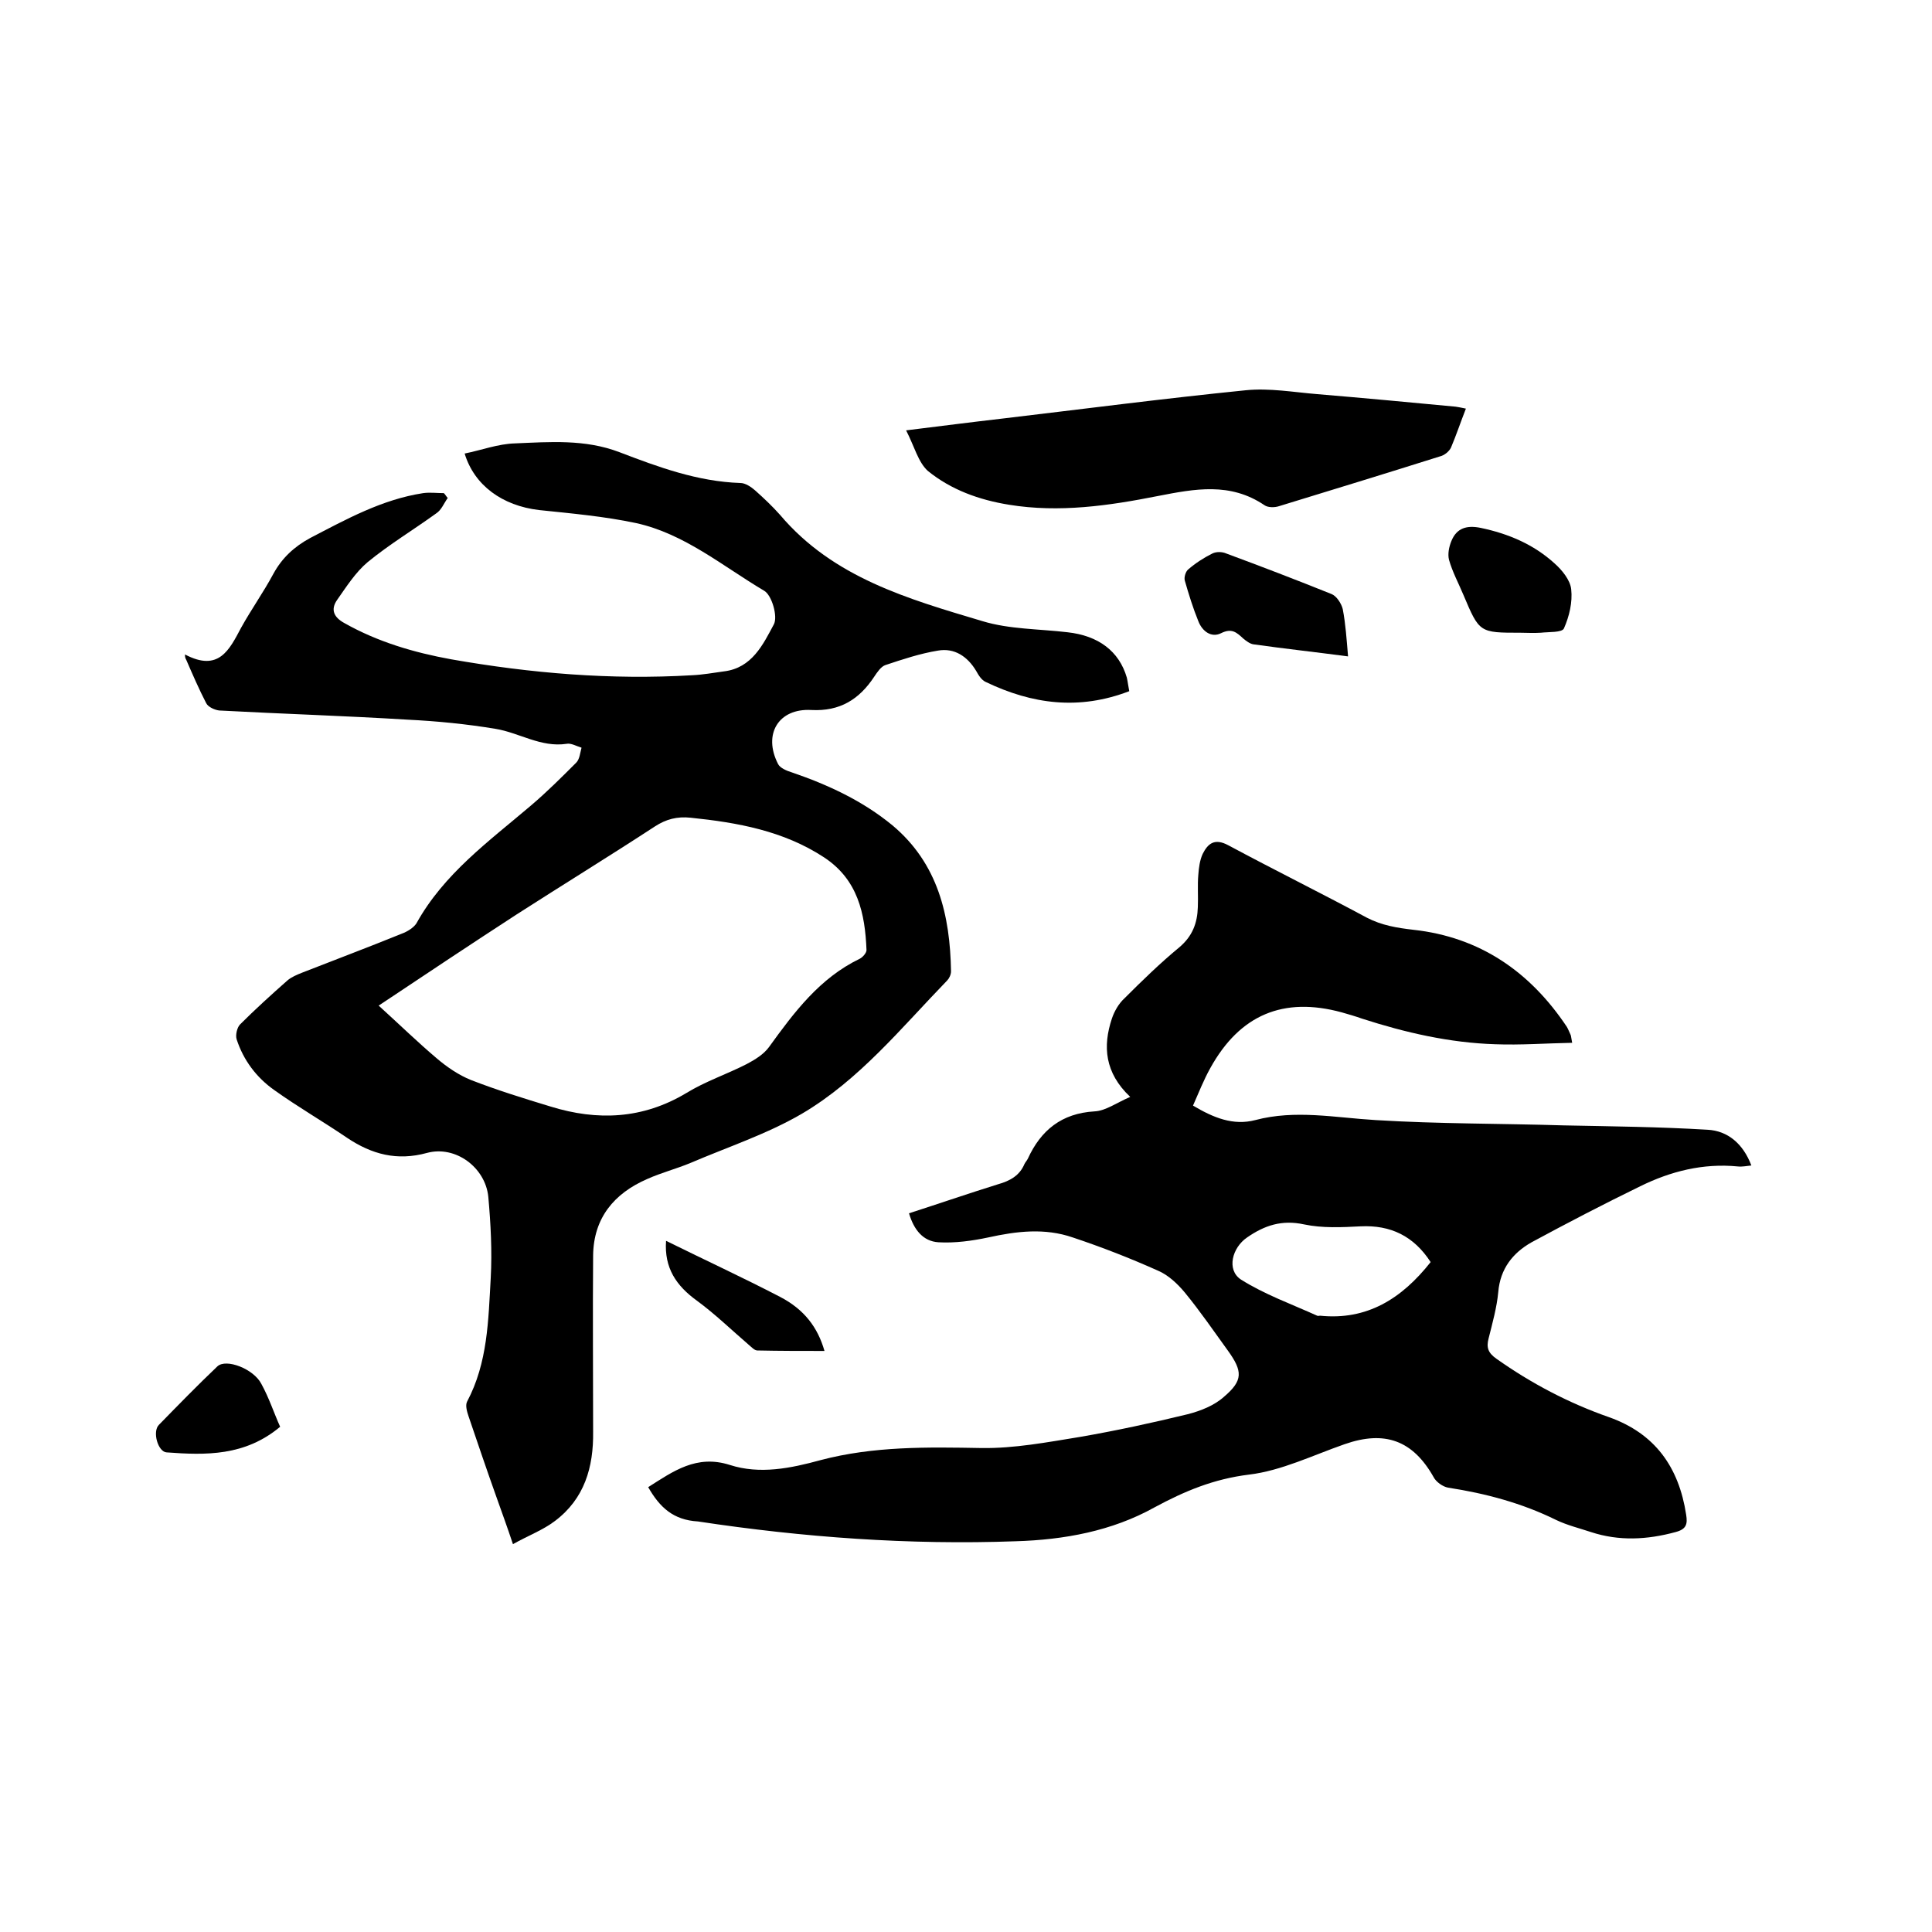
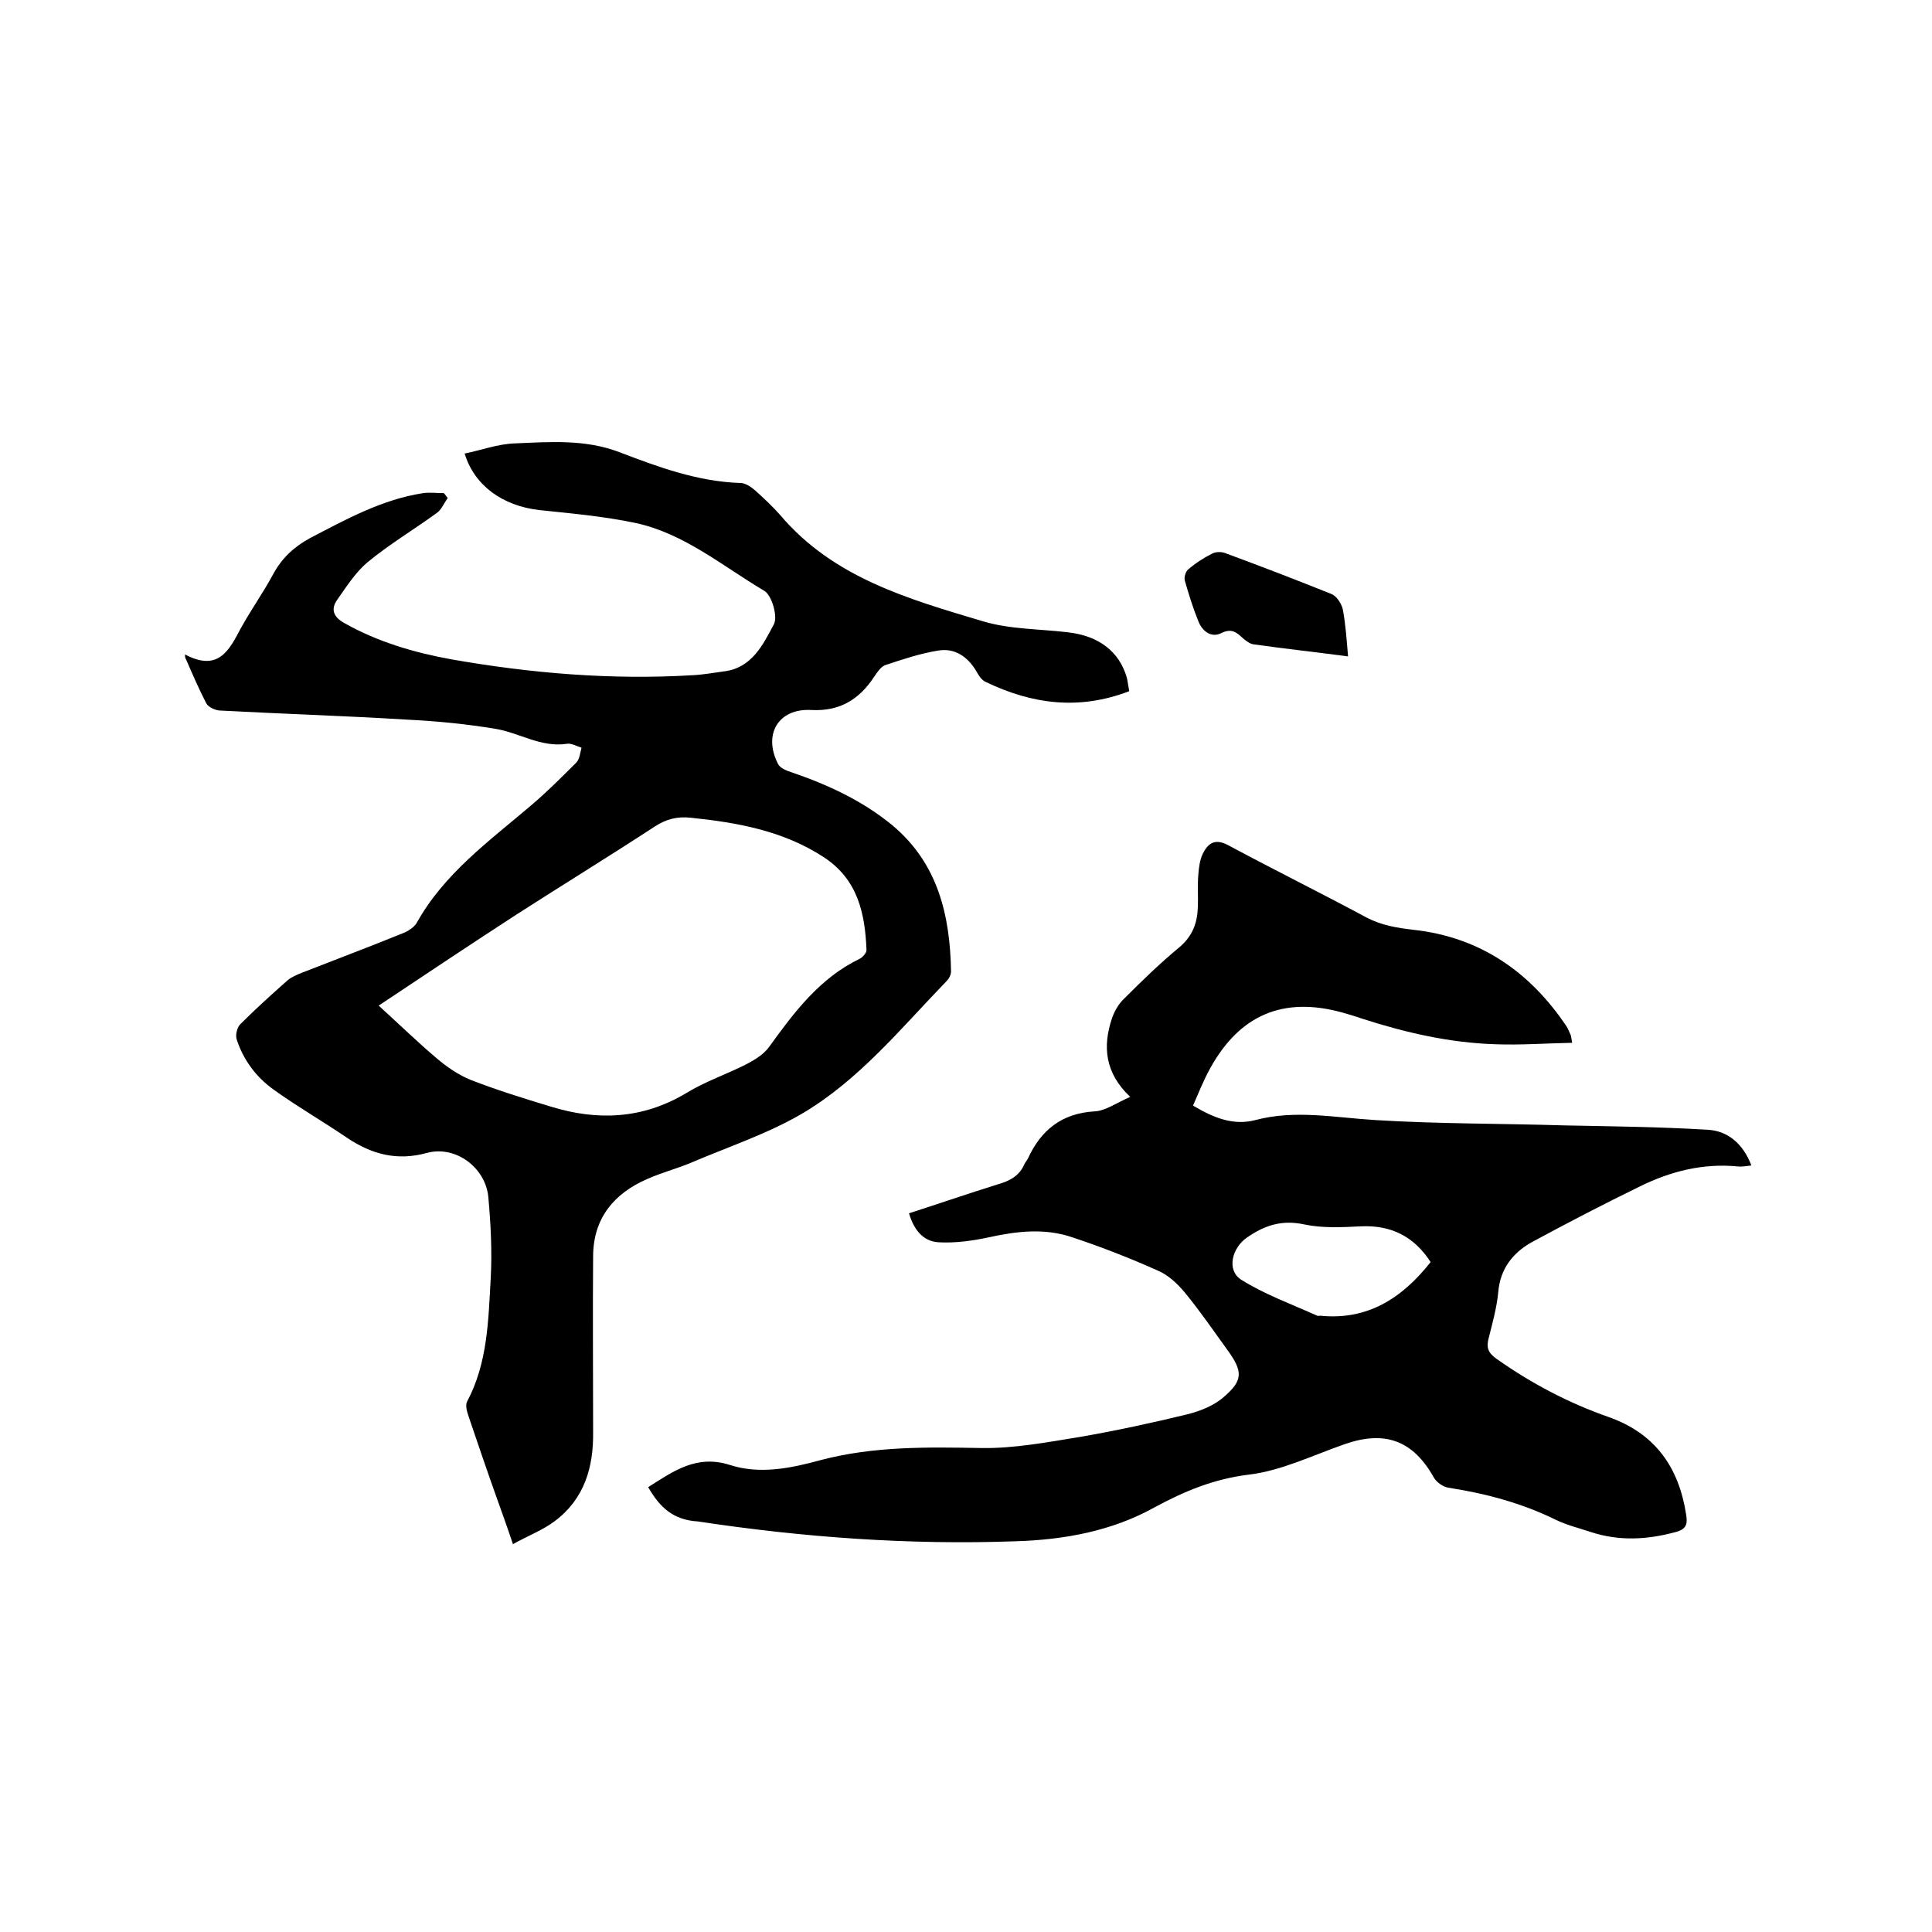
<svg xmlns="http://www.w3.org/2000/svg" enable-background="new 0 0 400 400" viewBox="0 0 400 400">
  <path d="m38.3 135.5c7 3.7 9.2-1 11.6-5.5 2.1-3.8 4.6-7.3 6.7-11.2 1.8-3.3 4.3-5.6 7.6-7.4 7.5-3.9 14.9-8 23.4-9.3 1.4-.2 2.9 0 4.3 0 .3.3.5.7.8 1-.8 1.1-1.3 2.5-2.4 3.2-4.7 3.4-9.7 6.4-14.2 10.1-2.5 2.1-4.4 5.1-6.3 7.8-1.4 2-.7 3.6 1.5 4.8 6.9 3.9 14.4 6.1 22.1 7.5 16.5 2.9 33.1 4.3 49.9 3.3 2.2-.1 4.4-.5 6.6-.8 5.8-.7 8.1-5.6 10.3-9.7.9-1.6-.4-6.1-2-7-8.6-5.1-16.5-11.8-26.5-14-6.6-1.4-13.4-2-20.1-2.7-7.6-.9-13.4-5.1-15.4-11.7 3.5-.7 6.9-2 10.4-2.1 7.2-.3 14.5-.9 21.6 1.8 8.1 3.1 16.2 6.1 25.1 6.4 1 0 2.2.8 3 1.5 1.8 1.6 3.6 3.3 5.2 5.1 11 13 26.5 17.4 41.9 22 5.6 1.7 11.7 1.6 17.6 2.3 6.4.7 10.7 3.9 12.3 9.4.2.9.3 1.8.5 2.8-10.4 4-20.1 2.7-29.7-1.9-.9-.4-1.5-1.4-2-2.3-1.8-3-4.5-4.8-7.9-4.2-3.7.6-7.3 1.8-10.9 3-.9.3-1.7 1.5-2.3 2.4-3.1 4.7-7.1 7.2-13 6.9-6.8-.4-10.1 5-6.9 11.2.4.8 1.8 1.4 2.8 1.7 7.6 2.6 14.7 5.9 20.9 11 9.4 7.9 11.9 18.6 12.1 30.2 0 .7-.4 1.5-.8 1.9-9.5 9.8-18.2 20.6-30.1 27.6-7.2 4.2-15.4 6.9-23.1 10.2-2.9 1.2-6 2-8.9 3.3-6.9 3-11.1 8.1-11.2 15.8-.1 12.2 0 24.3 0 36.5.1 7.4-1.8 13.9-7.9 18.5-2.5 1.9-5.5 3-8.7 4.8-1.2-3.6-2.3-6.6-3.4-9.7-2-5.6-3.9-11.2-5.8-16.8-.3-.9-.7-2.2-.3-3 4.3-8.1 4.4-16.9 4.9-25.6.3-5.6 0-11.2-.5-16.8-.6-6.1-6.8-10.7-12.7-9.1-6.2 1.7-11.4.3-16.5-3.1-5-3.4-10.2-6.4-15.1-9.9-3.7-2.6-6.4-6.2-7.8-10.5-.3-.9.1-2.5.7-3.1 3.1-3.1 6.4-6.1 9.8-9.1.8-.7 2-1.2 3-1.6 6.9-2.7 13.8-5.3 20.7-8.1 1.1-.4 2.4-1.2 3-2.1 5.7-10.3 15-17 23.7-24.4 3.3-2.8 6.4-5.9 9.4-8.9.7-.7.8-2 1.1-3.1-1-.3-2.2-1-3.1-.8-5.3.8-9.8-2.3-14.7-3.1-6-1-12.1-1.6-18.2-1.9-13-.8-26-1.2-39-1.9-.9-.1-2.3-.7-2.7-1.5-1.5-2.9-2.8-5.9-4.1-8.9-.3-.5-.3-.8-.3-1.2zm40.1 72.7c4.4 4 8.1 7.6 12 10.9 2.1 1.8 4.6 3.5 7.1 4.5 5.4 2.1 10.9 3.8 16.5 5.5 9.7 3 19.1 2.6 28.1-2.8 3.9-2.4 8.4-3.9 12.5-6 1.7-.9 3.5-2 4.6-3.5 5.2-7.2 10.5-14.3 18.8-18.3.6-.3 1.4-1.2 1.4-1.8-.3-7.6-1.8-14.6-8.8-19.2-8.4-5.5-17.9-7.2-27.6-8.2-2.8-.3-5.1.3-7.4 1.8-9.5 6.2-19.1 12.1-28.6 18.2-9.4 6.1-18.7 12.3-28.6 18.9z" />
  <path d="m134.2 307.9c5.2-3.3 10-6.8 16.9-4.6 6.2 2 12.6.7 18.8-1 11-2.9 22.1-2.7 33.3-2.5 6.8.1 13.6-1.2 20.4-2.3 7.5-1.3 14.9-2.9 22.3-4.7 2.7-.7 5.5-1.8 7.5-3.6 4-3.4 3.9-5.3.8-9.6-2.9-4-5.7-8.1-8.9-12-1.5-1.8-3.4-3.6-5.5-4.5-5.8-2.6-11.7-4.9-17.7-6.9-5.8-2-11.6-1.3-17.5 0-3.3.7-6.9 1.2-10.3 1-3.2-.2-5.1-2.6-6.1-6 6.2-2 12.3-4.1 18.4-6 2.5-.7 4.5-1.8 5.5-4.2.2-.4.5-.7.7-1.1 2.7-5.9 7-9.4 13.8-9.8 2.3-.1 4.6-1.8 7.4-3-5.3-5-5.7-10.5-3.8-16.2.5-1.5 1.4-3.1 2.6-4.2 3.7-3.7 7.4-7.3 11.4-10.6 2.7-2.3 3.7-5 3.8-8.3.1-2.2-.1-4.5.1-6.7.1-1.4.3-3 .9-4.3 1.1-2.2 2.5-3.3 5.3-1.8 9.5 5.1 19.2 9.9 28.7 15 3.1 1.6 6.2 2.1 9.6 2.5 13.8 1.5 24.2 8.7 31.8 20.1.3.5.5 1.1.8 1.7.1.3.1.6.3 1.6-5.4.1-10.7.5-15.9.3-9.5-.3-18.6-2.4-27.6-5.3-1.4-.5-2.8-.9-4.2-1.3-12.1-3.3-21.1.5-27.2 11.5-1.4 2.5-2.4 5.1-3.6 7.8 4.2 2.5 8.3 4.2 12.9 3 8.3-2.2 16.5-.5 24.9 0 13 .8 26 .7 39 1.1 9.9.2 19.8.3 29.7.9 4.2.2 7.4 2.9 9.1 7.4-1 .1-1.9.3-2.8.2-7.2-.7-13.9 1-20.2 4.1-7.6 3.7-15.1 7.6-22.5 11.6-3.9 2.2-6.5 5.5-6.9 10.3-.3 3.2-1.2 6.4-2 9.6-.5 1.9-.1 3 1.6 4.2 7.2 5.1 15 9.2 23.3 12.1 9.6 3.4 14.5 10.4 16 20.2.3 1.9.1 3-2.2 3.6-5.9 1.6-11.7 1.9-17.5 0-2.4-.8-4.9-1.4-7.2-2.5-7.1-3.5-14.6-5.5-22.4-6.7-1.1-.2-2.5-1.2-3-2.2-4.3-7.6-10.1-9.7-18.4-6.8-6.6 2.3-13.1 5.5-19.8 6.3-7.3.9-13.3 3.4-19.6 6.8-8.8 4.9-18.7 6.7-28.7 7-22 .8-44-.8-65.8-4.1-5.1-.3-7.9-2.9-10.3-7.1zm162-46.6c-3.5-5.4-8.3-7.7-14.5-7.4-3.9.2-7.9.4-11.7-.4-4.6-1-8.2.2-11.8 2.7-3.1 2.1-4.3 6.7-1.3 8.7 4.9 3.1 10.5 5.1 15.8 7.5.2.1.4 0 .6 0 9.7 1 16.9-3.5 22.9-11.1z" />
-   <path d="m187.6 89.1c7.3-.9 13.5-1.7 19.6-2.4 16.9-2 33.8-4.2 50.7-5.9 4.9-.5 9.9.4 14.8.8 9.6.8 19.2 1.7 28.7 2.6.6.1 1.2.2 2.1.4-1.1 2.8-2 5.5-3.1 8.1-.4.8-1.4 1.6-2.3 1.8-11.1 3.5-22.2 6.9-33.3 10.3-.9.3-2.3.3-3-.2-7.1-4.8-14.4-3.4-22.1-1.9-10.1 2-20.4 3.5-30.8 1.8-6.2-1-12-3.1-16.8-7-2-1.8-2.8-5.1-4.5-8.4z" />
  <path d="m279.1 135.9c-6.8-.9-13.2-1.6-19.6-2.5-.7-.1-1.5-.7-2.1-1.2-1.4-1.3-2.4-2.2-4.6-1.1-2 1-3.9-.4-4.7-2.5-1.1-2.7-2-5.6-2.8-8.4-.2-.7.2-1.9.7-2.3 1.5-1.3 3.2-2.4 5-3.3.8-.4 2-.4 2.9 0 7.3 2.7 14.6 5.5 21.8 8.4 1 .4 2 1.9 2.3 3.1.6 3.1.8 6.3 1.1 9.8z" />
-   <path d="m314.8 131c-8.5 0-8.5 0-11.8-7.8-1-2.4-2.3-4.8-3-7.3-.3-1.2 0-2.7.5-3.9 1.1-2.7 3.2-3.3 6.1-2.7 5.7 1.2 10.9 3.4 15.2 7.3 1.6 1.4 3.3 3.5 3.5 5.4.3 2.7-.4 5.6-1.5 8.1-.4.9-3.1.7-4.8.9-1.5.1-2.9 0-4.2 0z" />
-   <path d="m58 295.4c-7.3 6.1-15.4 5.9-23.5 5.3-1.8-.1-3-4.3-1.6-5.7 4-4.1 8-8.2 12.1-12.1 1.8-1.7 7.5.5 9.1 3.6 1.6 2.9 2.6 6 3.9 8.9z" />
-   <path d="m137.9 256.9c8.1 4 15.9 7.6 23.6 11.6 5 2.6 7.8 6.3 9.2 11.2-4.7 0-9.3 0-13.9-.1-.6 0-1.2-.7-1.7-1.1-3.6-3.1-7-6.4-10.8-9.2-4.3-3.1-6.8-6.8-6.4-12.4z" />
</svg>